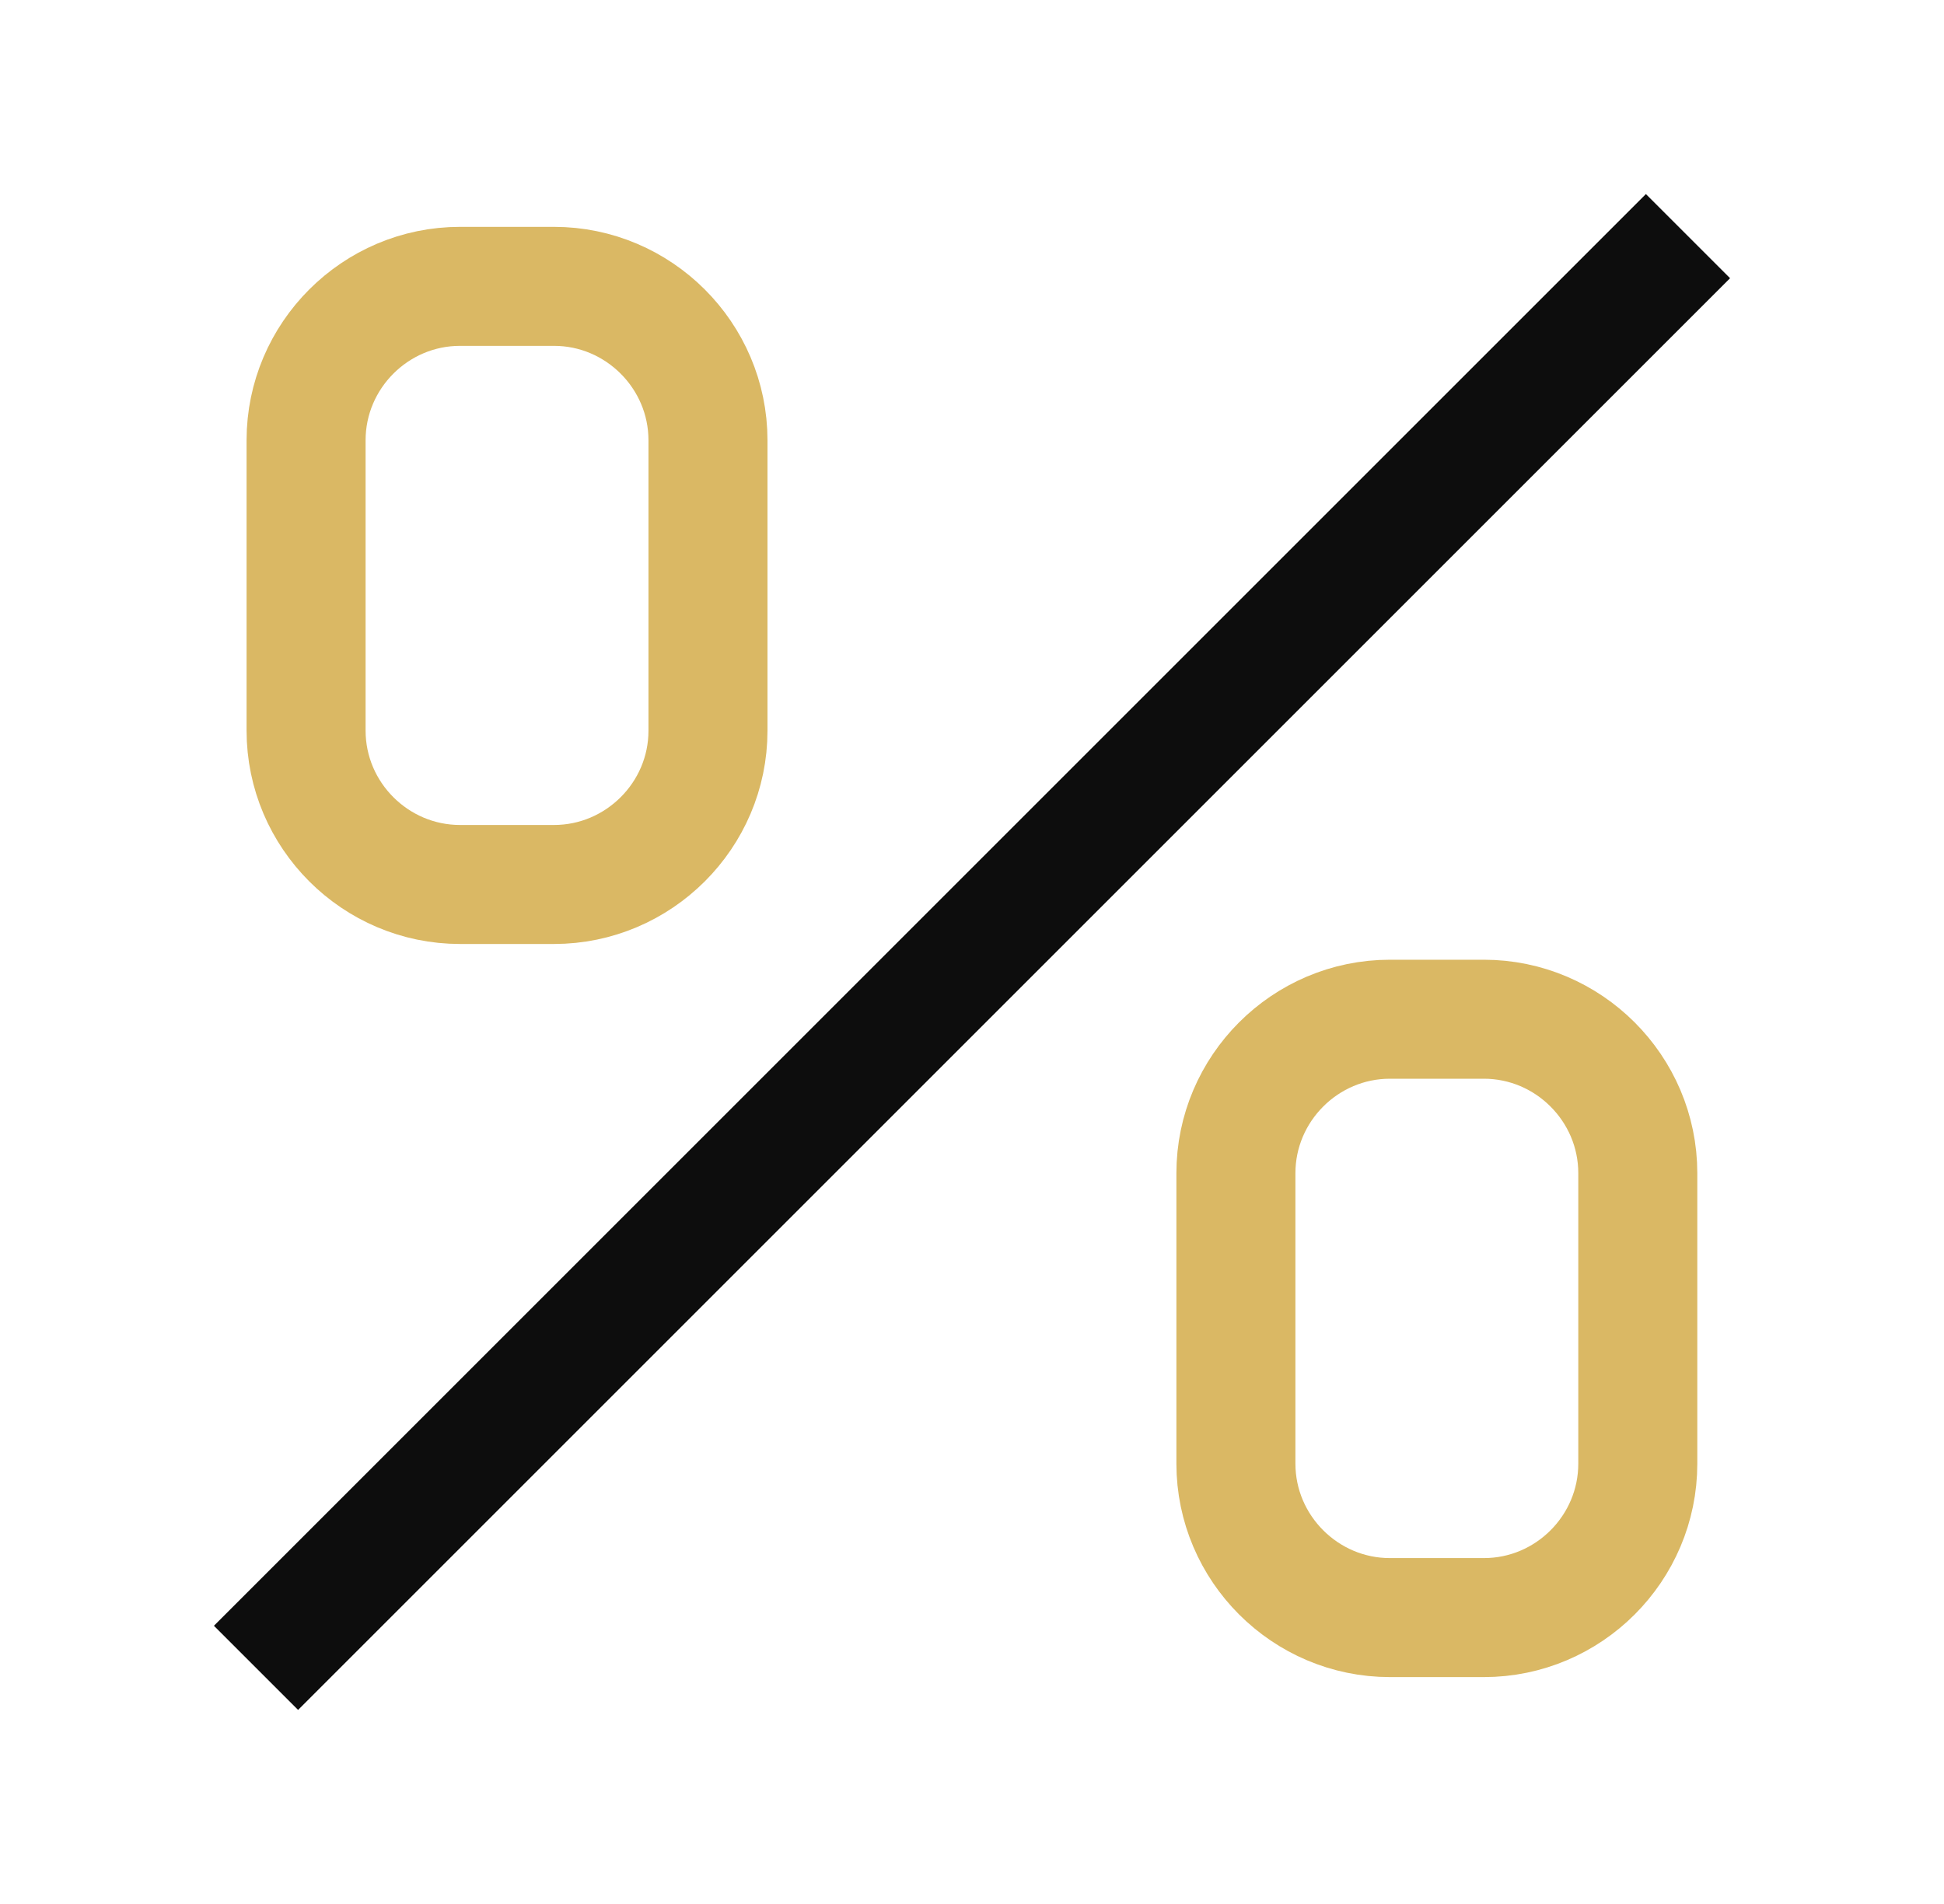
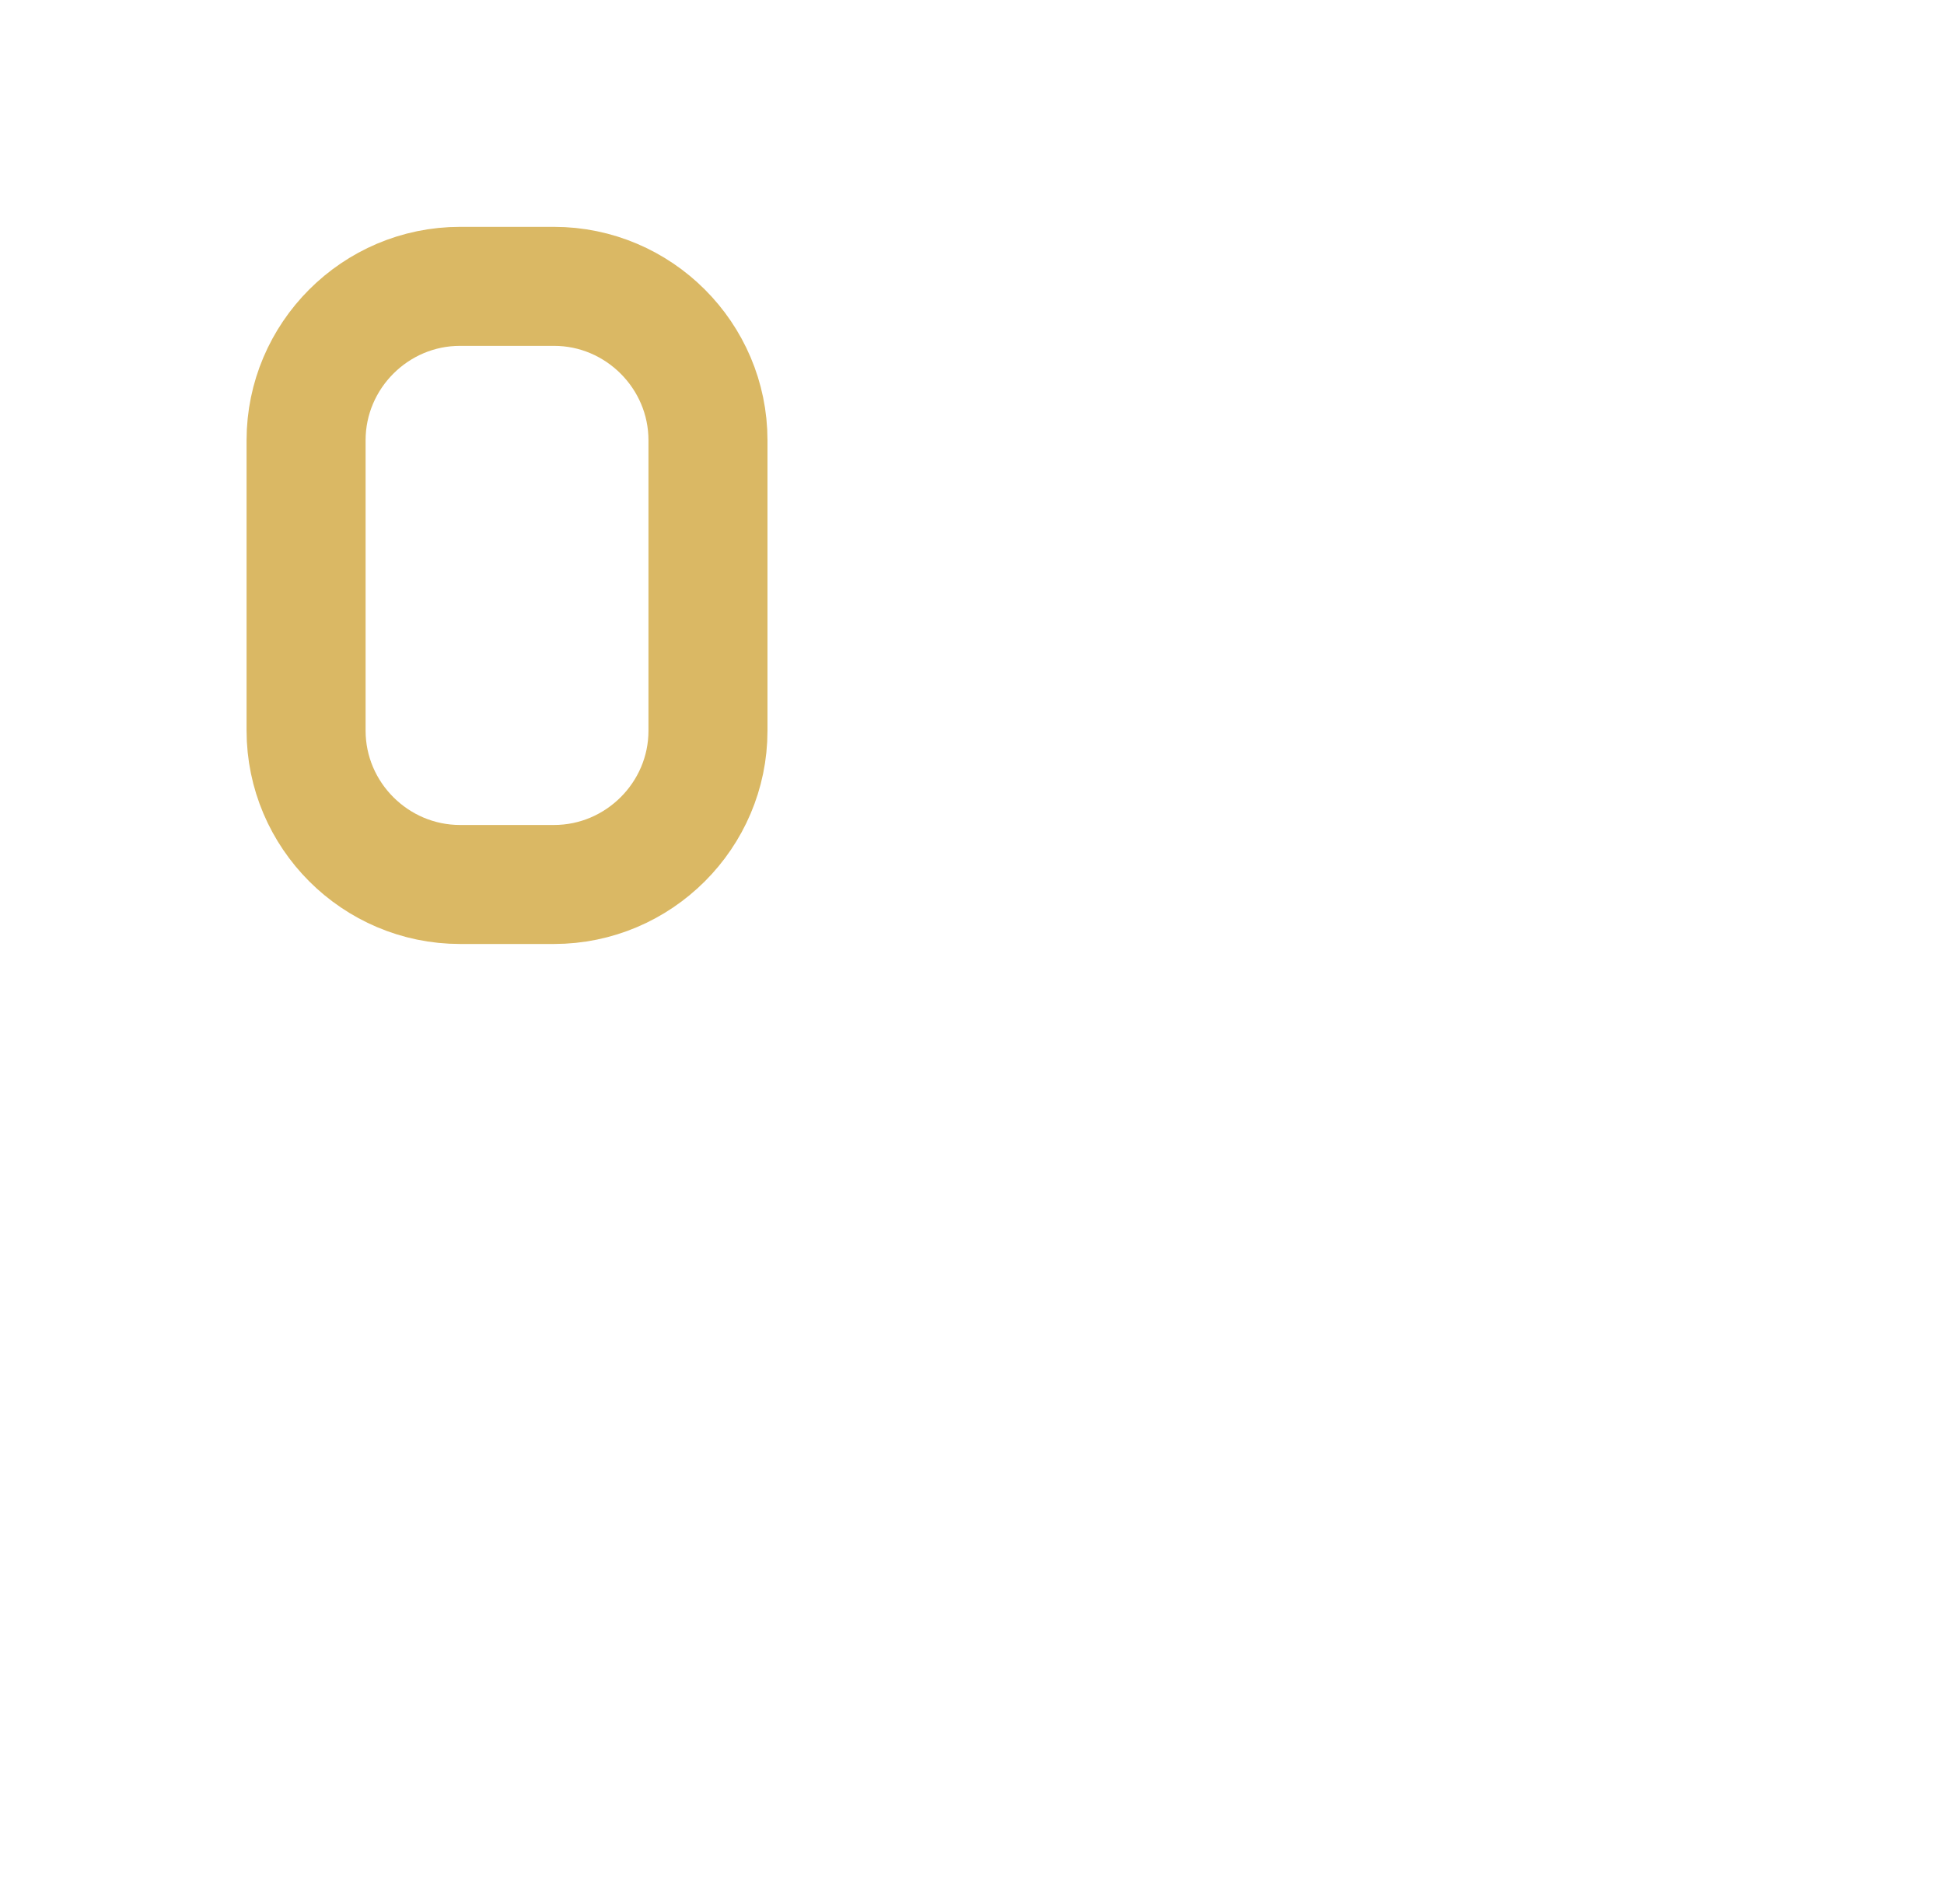
<svg xmlns="http://www.w3.org/2000/svg" width="49" height="48" viewBox="0 0 49 48" fill="none">
-   <path d="M42.547 5.953L6.453 42.047" stroke="#0D0D0D" stroke-width="3" stroke-miterlimit="10" />
  <path d="M13.963 22.298H11.596C9.463 22.298 7.715 20.555 7.715 18.417V11.1C7.715 8.967 9.459 7.219 11.596 7.219H13.963C16.096 7.219 17.845 8.963 17.845 11.1V18.422C17.845 20.555 16.096 22.298 13.963 22.298Z" stroke="#DAB864" stroke-width="3" stroke-miterlimit="10" />
-   <path d="M37.401 40.78H35.034C32.901 40.78 31.152 39.036 31.152 36.898V29.577C31.152 27.444 32.896 25.695 35.034 25.695H37.401C39.534 25.695 41.282 27.439 41.282 29.577V36.898C41.282 39.036 39.538 40.78 37.401 40.78Z" stroke="#DAB864" stroke-width="3" stroke-miterlimit="10" />
</svg>